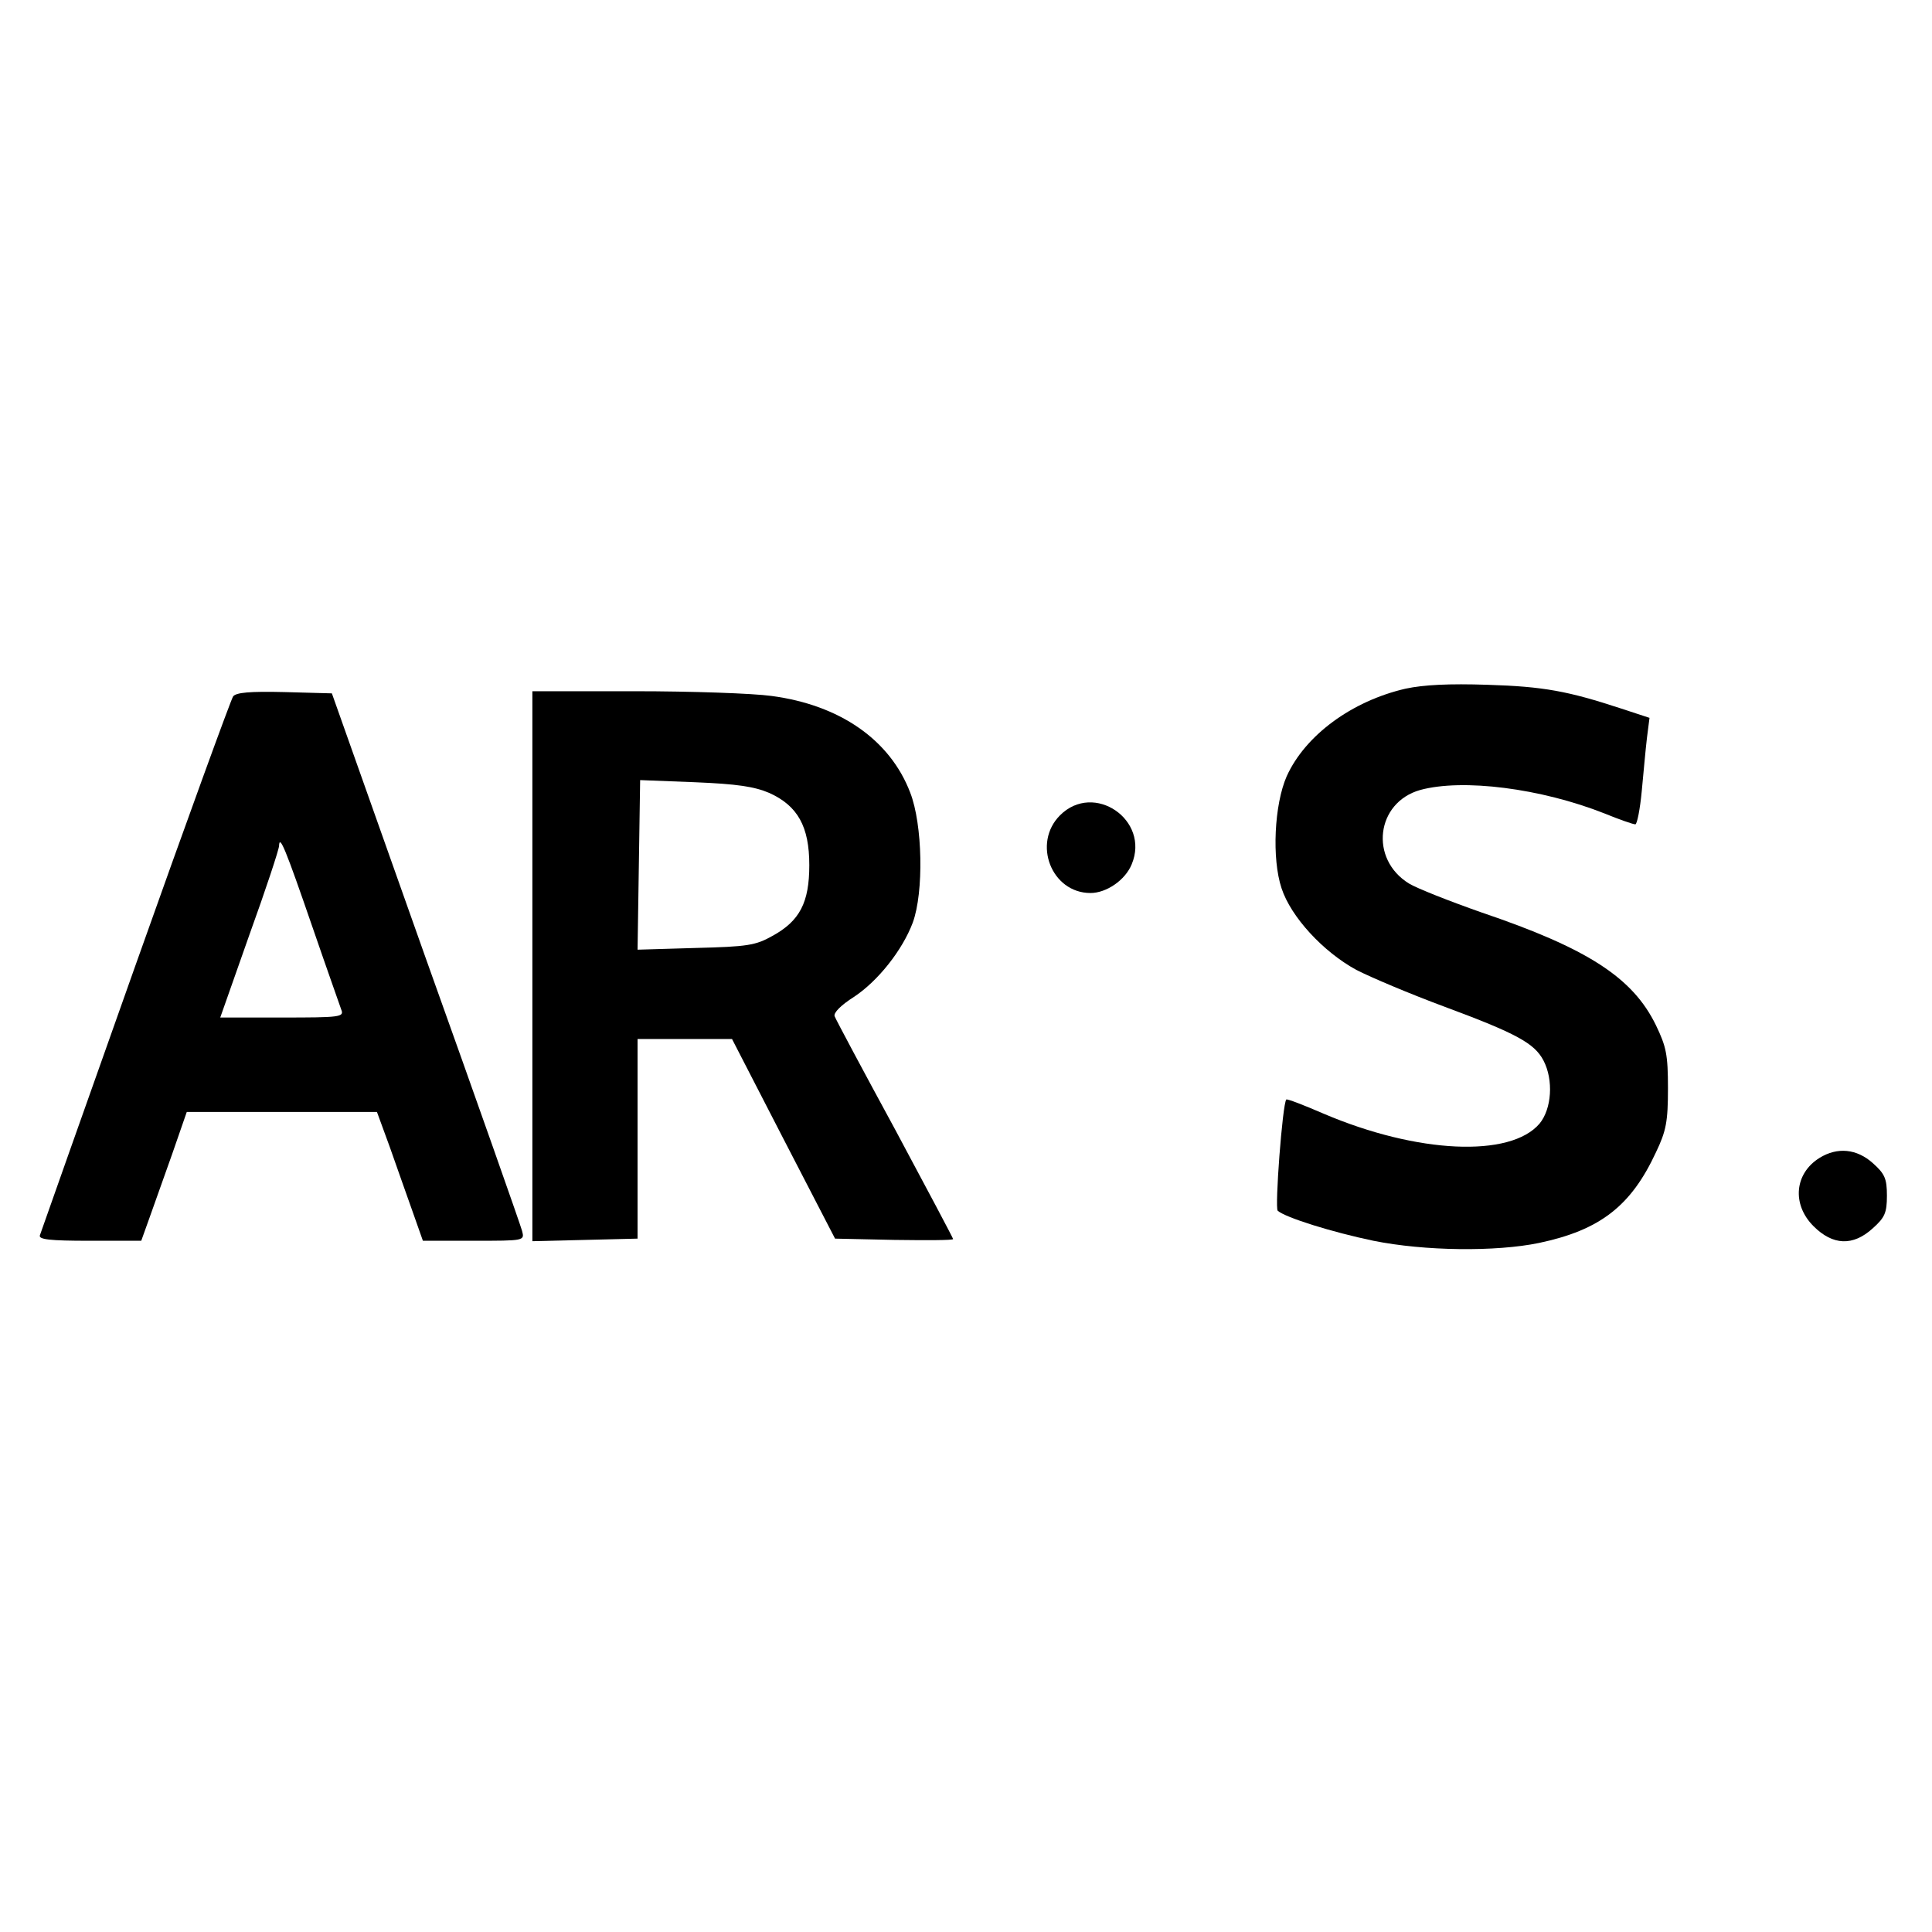
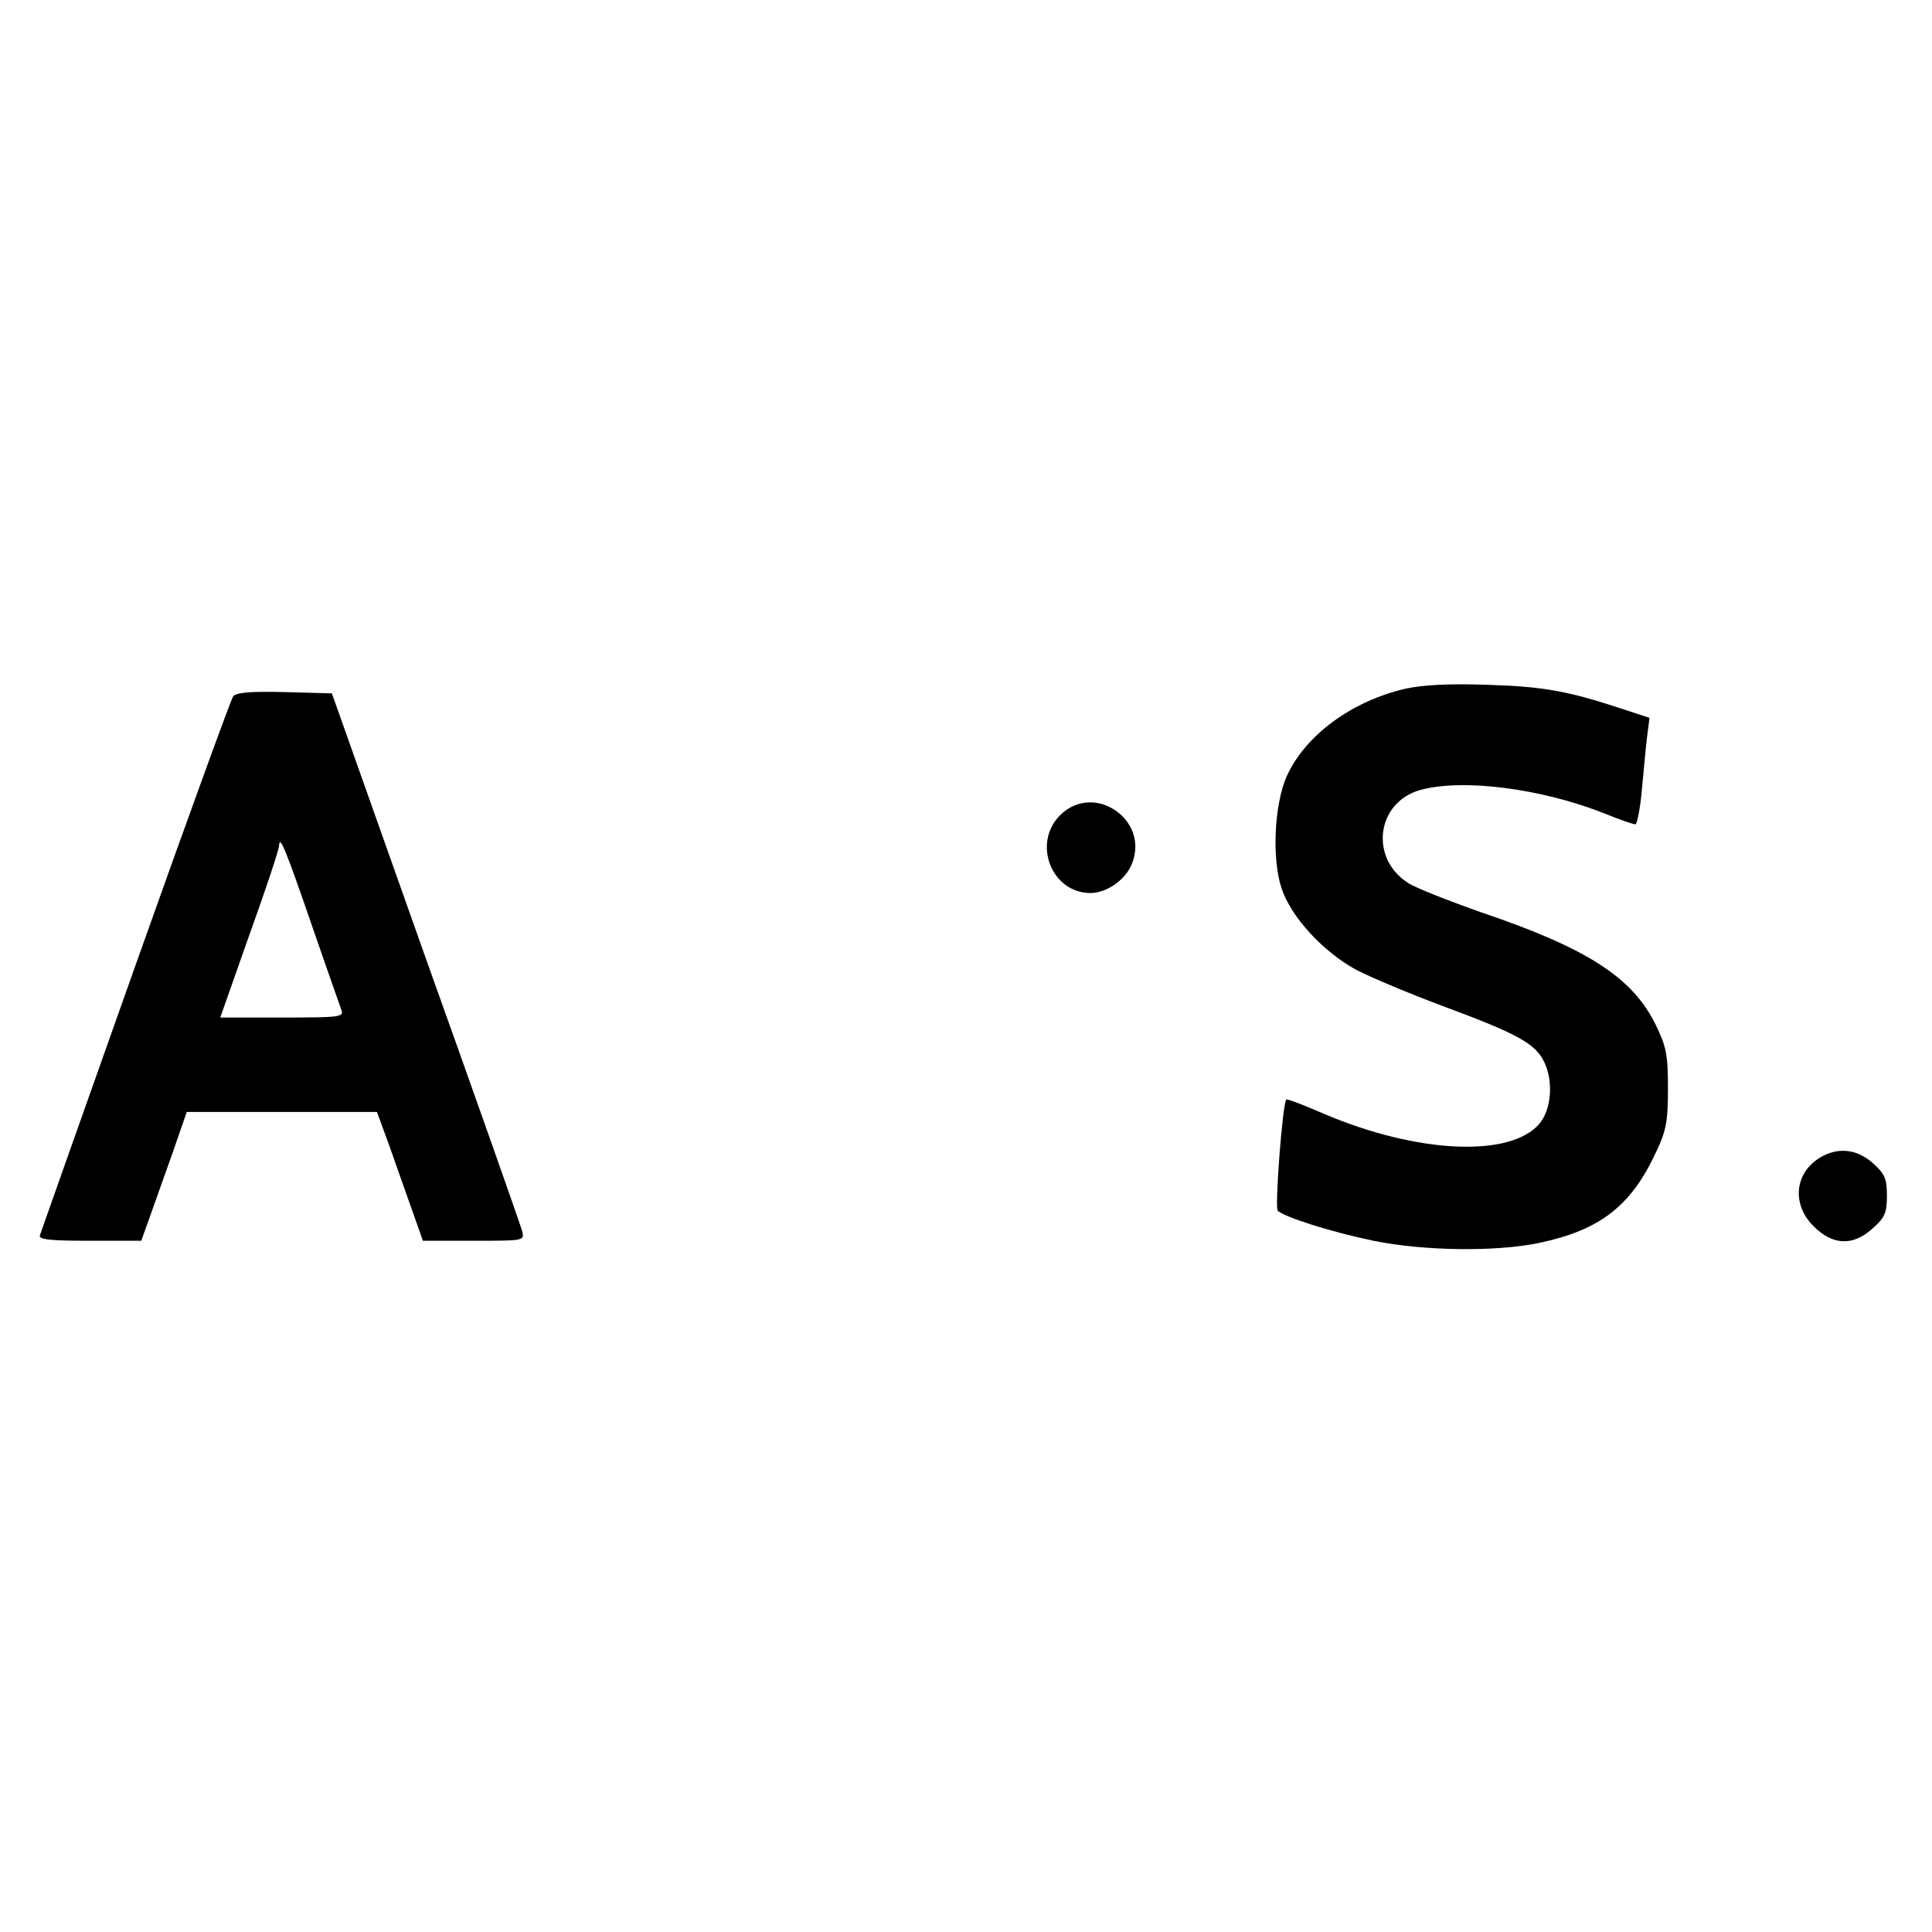
<svg xmlns="http://www.w3.org/2000/svg" version="1.0" width="450pt" height="450pt" viewBox="0 0 450 450" preserveAspectRatio="xMidYMid meet">
  <g transform="translate(0,450) scale(0.1,-0.1)" fill="#000000" stroke="none">
    <path d="M3274 2896 c-126 -29 -234 -109 -277 -204 -29 -66 -35 -192 -12 -261 22 -67 97 -148 174 -190 33 -17 125 -56 206 -86 167 -62 209 -85 230 -125 24 -46 19 -113 -9 -147 -68 -80 -285 -70 -503 23 -46 20 -85 35 -87 33 -9 -11 -27 -252 -20 -259 18 -16 127 -50 223 -70 119 -24 285 -26 386 -5 142 30 214 86 272 211 24 50 28 72 28 149 0 79 -4 97 -28 147 -54 111 -159 179 -407 263 -74 26 -150 56 -168 67 -93 57 -77 189 26 218 99 27 281 4 430 -55 34 -14 66 -25 71 -25 4 0 11 35 15 78 4 42 9 98 12 123 l6 47 -67 22 c-122 40 -179 51 -310 55 -90 3 -149 0 -191 -9z" />
    <path d="M543 2878 c-5 -7 -108 -290 -228 -628 -120 -338 -220 -621 -222 -627 -4 -10 23 -13 115 -13 l121 0 19 53 c10 28 34 96 53 149 l34 98 222 0 221 0 30 -82 c16 -46 40 -113 53 -150 l24 -68 118 0 c119 0 119 0 113 23 -3 12 -104 299 -225 637 l-218 615 -110 3 c-81 2 -113 -1 -120 -10z m185 -538 c33 -96 64 -183 67 -192 7 -17 -4 -18 -138 -18 l-144 0 68 193 c38 105 69 199 69 207 1 27 15 -7 78 -190z" />
-     <path d="M1240 2250 l0 -641 123 3 122 3 0 233 0 232 110 0 110 0 120 -233 120 -232 138 -3 c75 -1 137 -1 137 2 0 2 -61 117 -135 255 -75 138 -138 256 -141 264 -3 8 15 26 45 45 56 37 113 109 137 173 26 71 23 229 -6 303 -47 123 -164 204 -323 225 -43 6 -186 11 -318 11 l-239 0 0 -640z m552 403 c66 -30 93 -78 93 -168 0 -87 -22 -130 -86 -165 -39 -22 -58 -25 -179 -28 l-135 -4 3 197 3 198 128 -5 c97 -4 138 -10 173 -25z" />
    <path d="M2469 2601 c-65 -65 -20 -181 71 -181 37 0 81 30 96 67 43 103 -88 193 -167 114z" />
-     <path d="M4238 1803 c-58 -36 -65 -108 -14 -159 45 -45 92 -47 138 -5 28 25 33 36 33 76 0 40 -5 51 -33 76 -37 33 -82 38 -124 12z" />
+     <path d="M4238 1803 c-58 -36 -65 -108 -14 -159 45 -45 92 -47 138 -5 28 25 33 36 33 76 0 40 -5 51 -33 76 -37 33 -82 38 -124 12" />
  </g>
</svg>